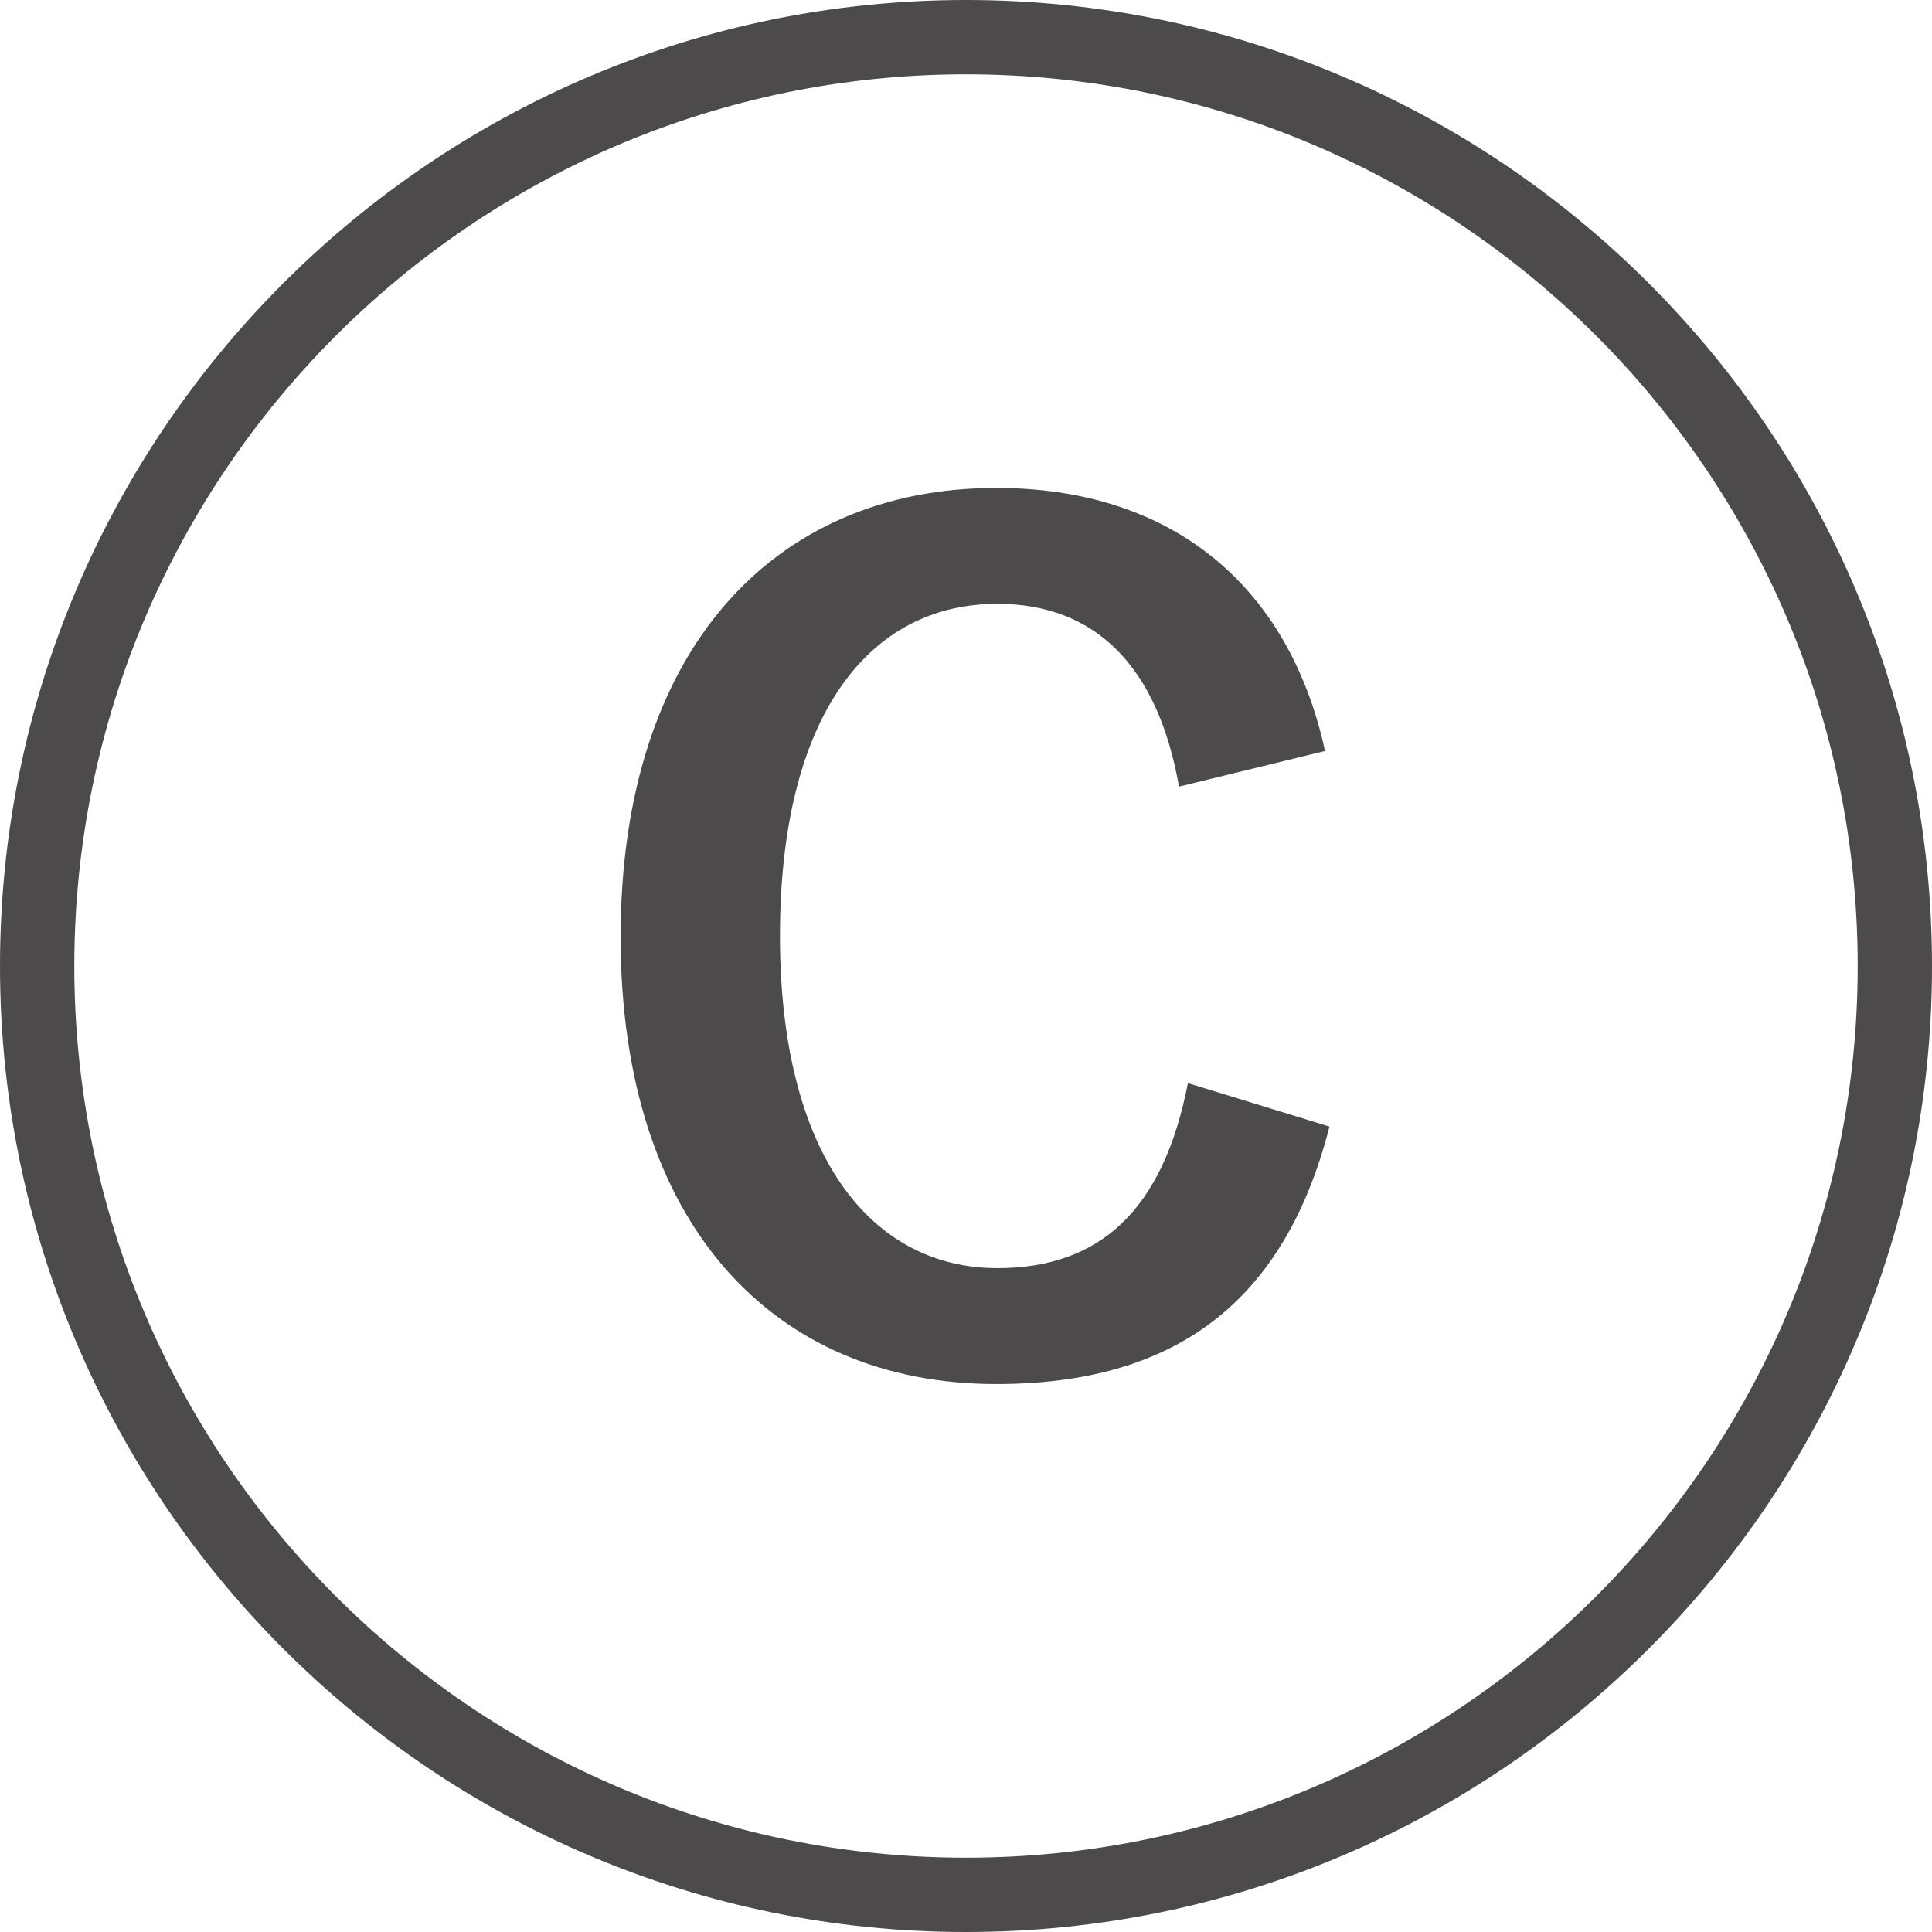
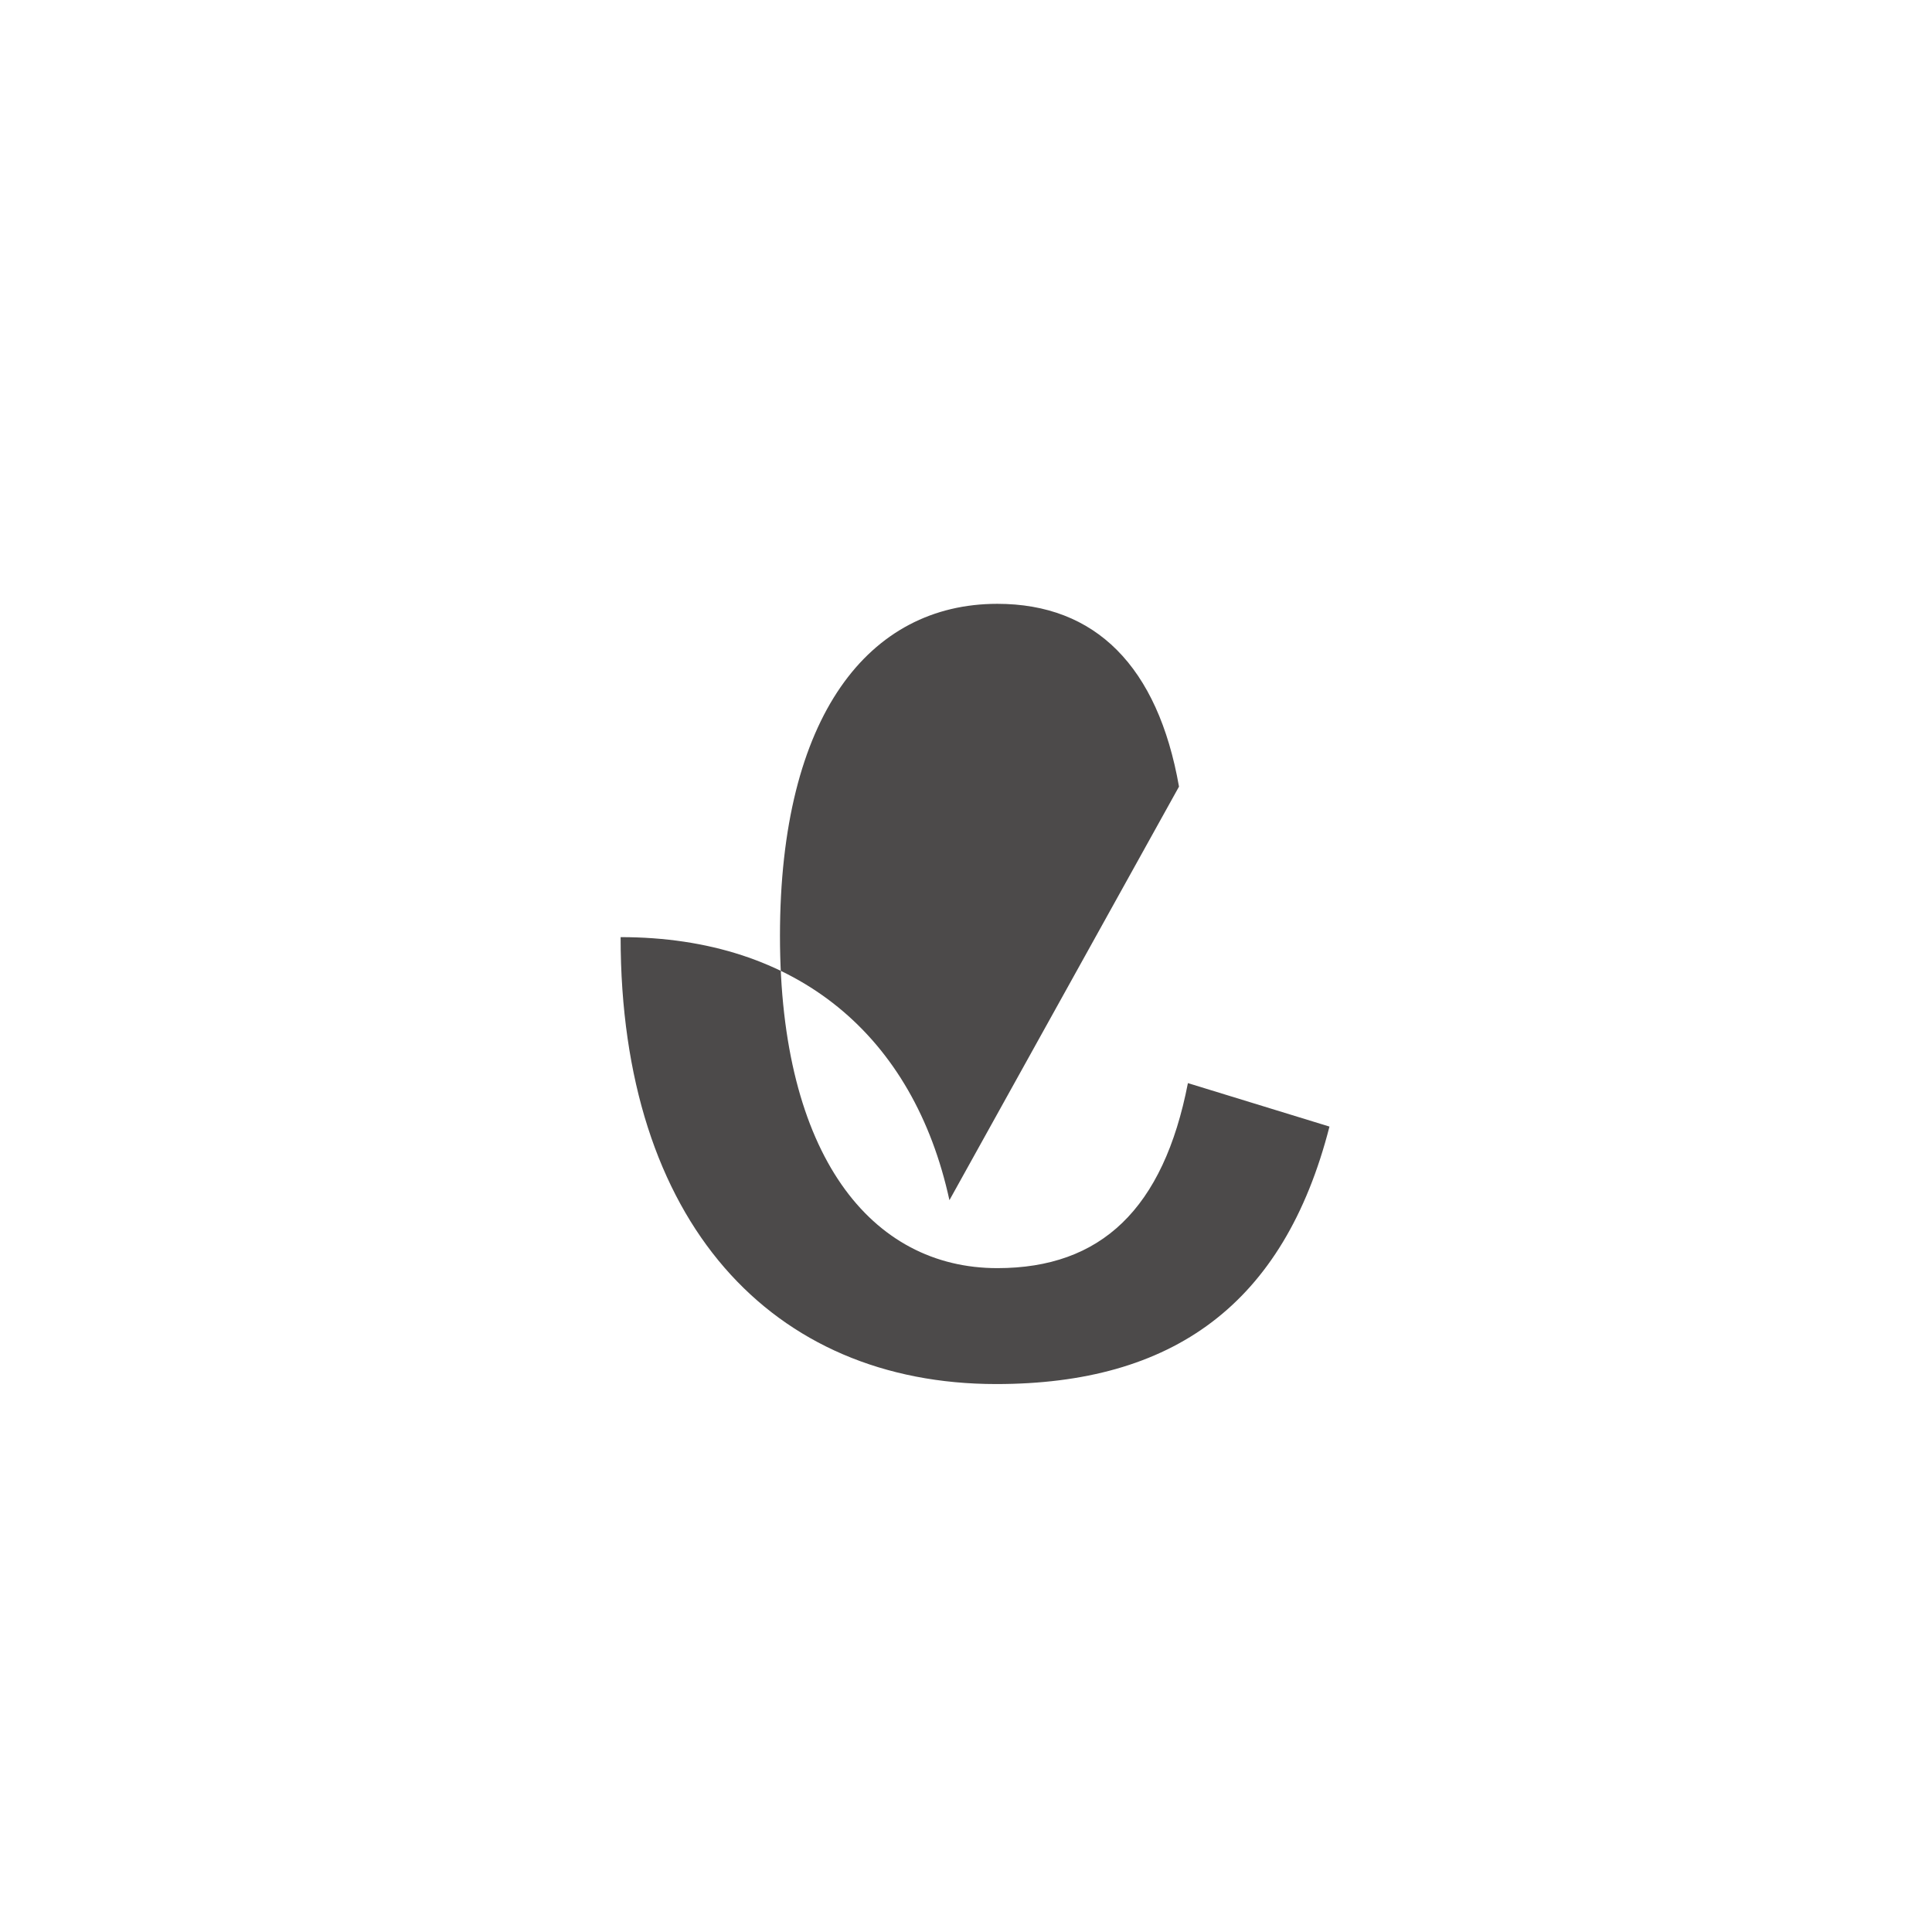
<svg xmlns="http://www.w3.org/2000/svg" version="1.1" id="レイヤー_1" x="0px" y="0px" viewBox="0 0 52 52" style="enable-background:new 0 0 52 52;" xml:space="preserve">
  <g>
-     <path style="fill:#4C4A4A;" d="M26,52C11.663,52,0,40.336,0,26S11.663,0,26,0s26,11.664,26,26S40.337,52,26,52z M26,2   C12.767,2,2,12.766,2,26s10.767,24,24,24s24-10.766,24-24S39.233,2,26,2z" />
    <g>
-       <path style="fill:#4C4A4A;" d="M31.733,21.172c-0.57-3.24-2.25-4.92-4.89-4.92c-3.45,0-5.85,3-5.85,8.94c0,5.91,2.46,8.94,5.85,8.94    c2.79,0,4.47-1.59,5.13-4.98l3.81,1.17c-1.229,4.8-4.229,6.93-8.97,6.93c-6.029,0-10.109-4.35-10.109-12.029    c0-7.71,4.109-12.09,10.109-12.09c4.77,0,7.89,2.67,8.85,7.08L31.733,21.172z" />
+       <path style="fill:#4C4A4A;" d="M31.733,21.172c-0.57-3.24-2.25-4.92-4.89-4.92c-3.45,0-5.85,3-5.85,8.94c0,5.91,2.46,8.94,5.85,8.94    c2.79,0,4.47-1.59,5.13-4.98l3.81,1.17c-1.229,4.8-4.229,6.93-8.97,6.93c-6.029,0-10.109-4.35-10.109-12.029    c4.77,0,7.89,2.67,8.85,7.08L31.733,21.172z" />
    </g>
  </g>
  <g>
</g>
  <g>
</g>
  <g>
</g>
  <g>
</g>
  <g>
</g>
  <g>
</g>
  <g>
</g>
  <g>
</g>
  <g>
</g>
  <g>
</g>
  <g>
</g>
  <g>
</g>
  <g>
</g>
  <g>
</g>
  <g>
</g>
</svg>